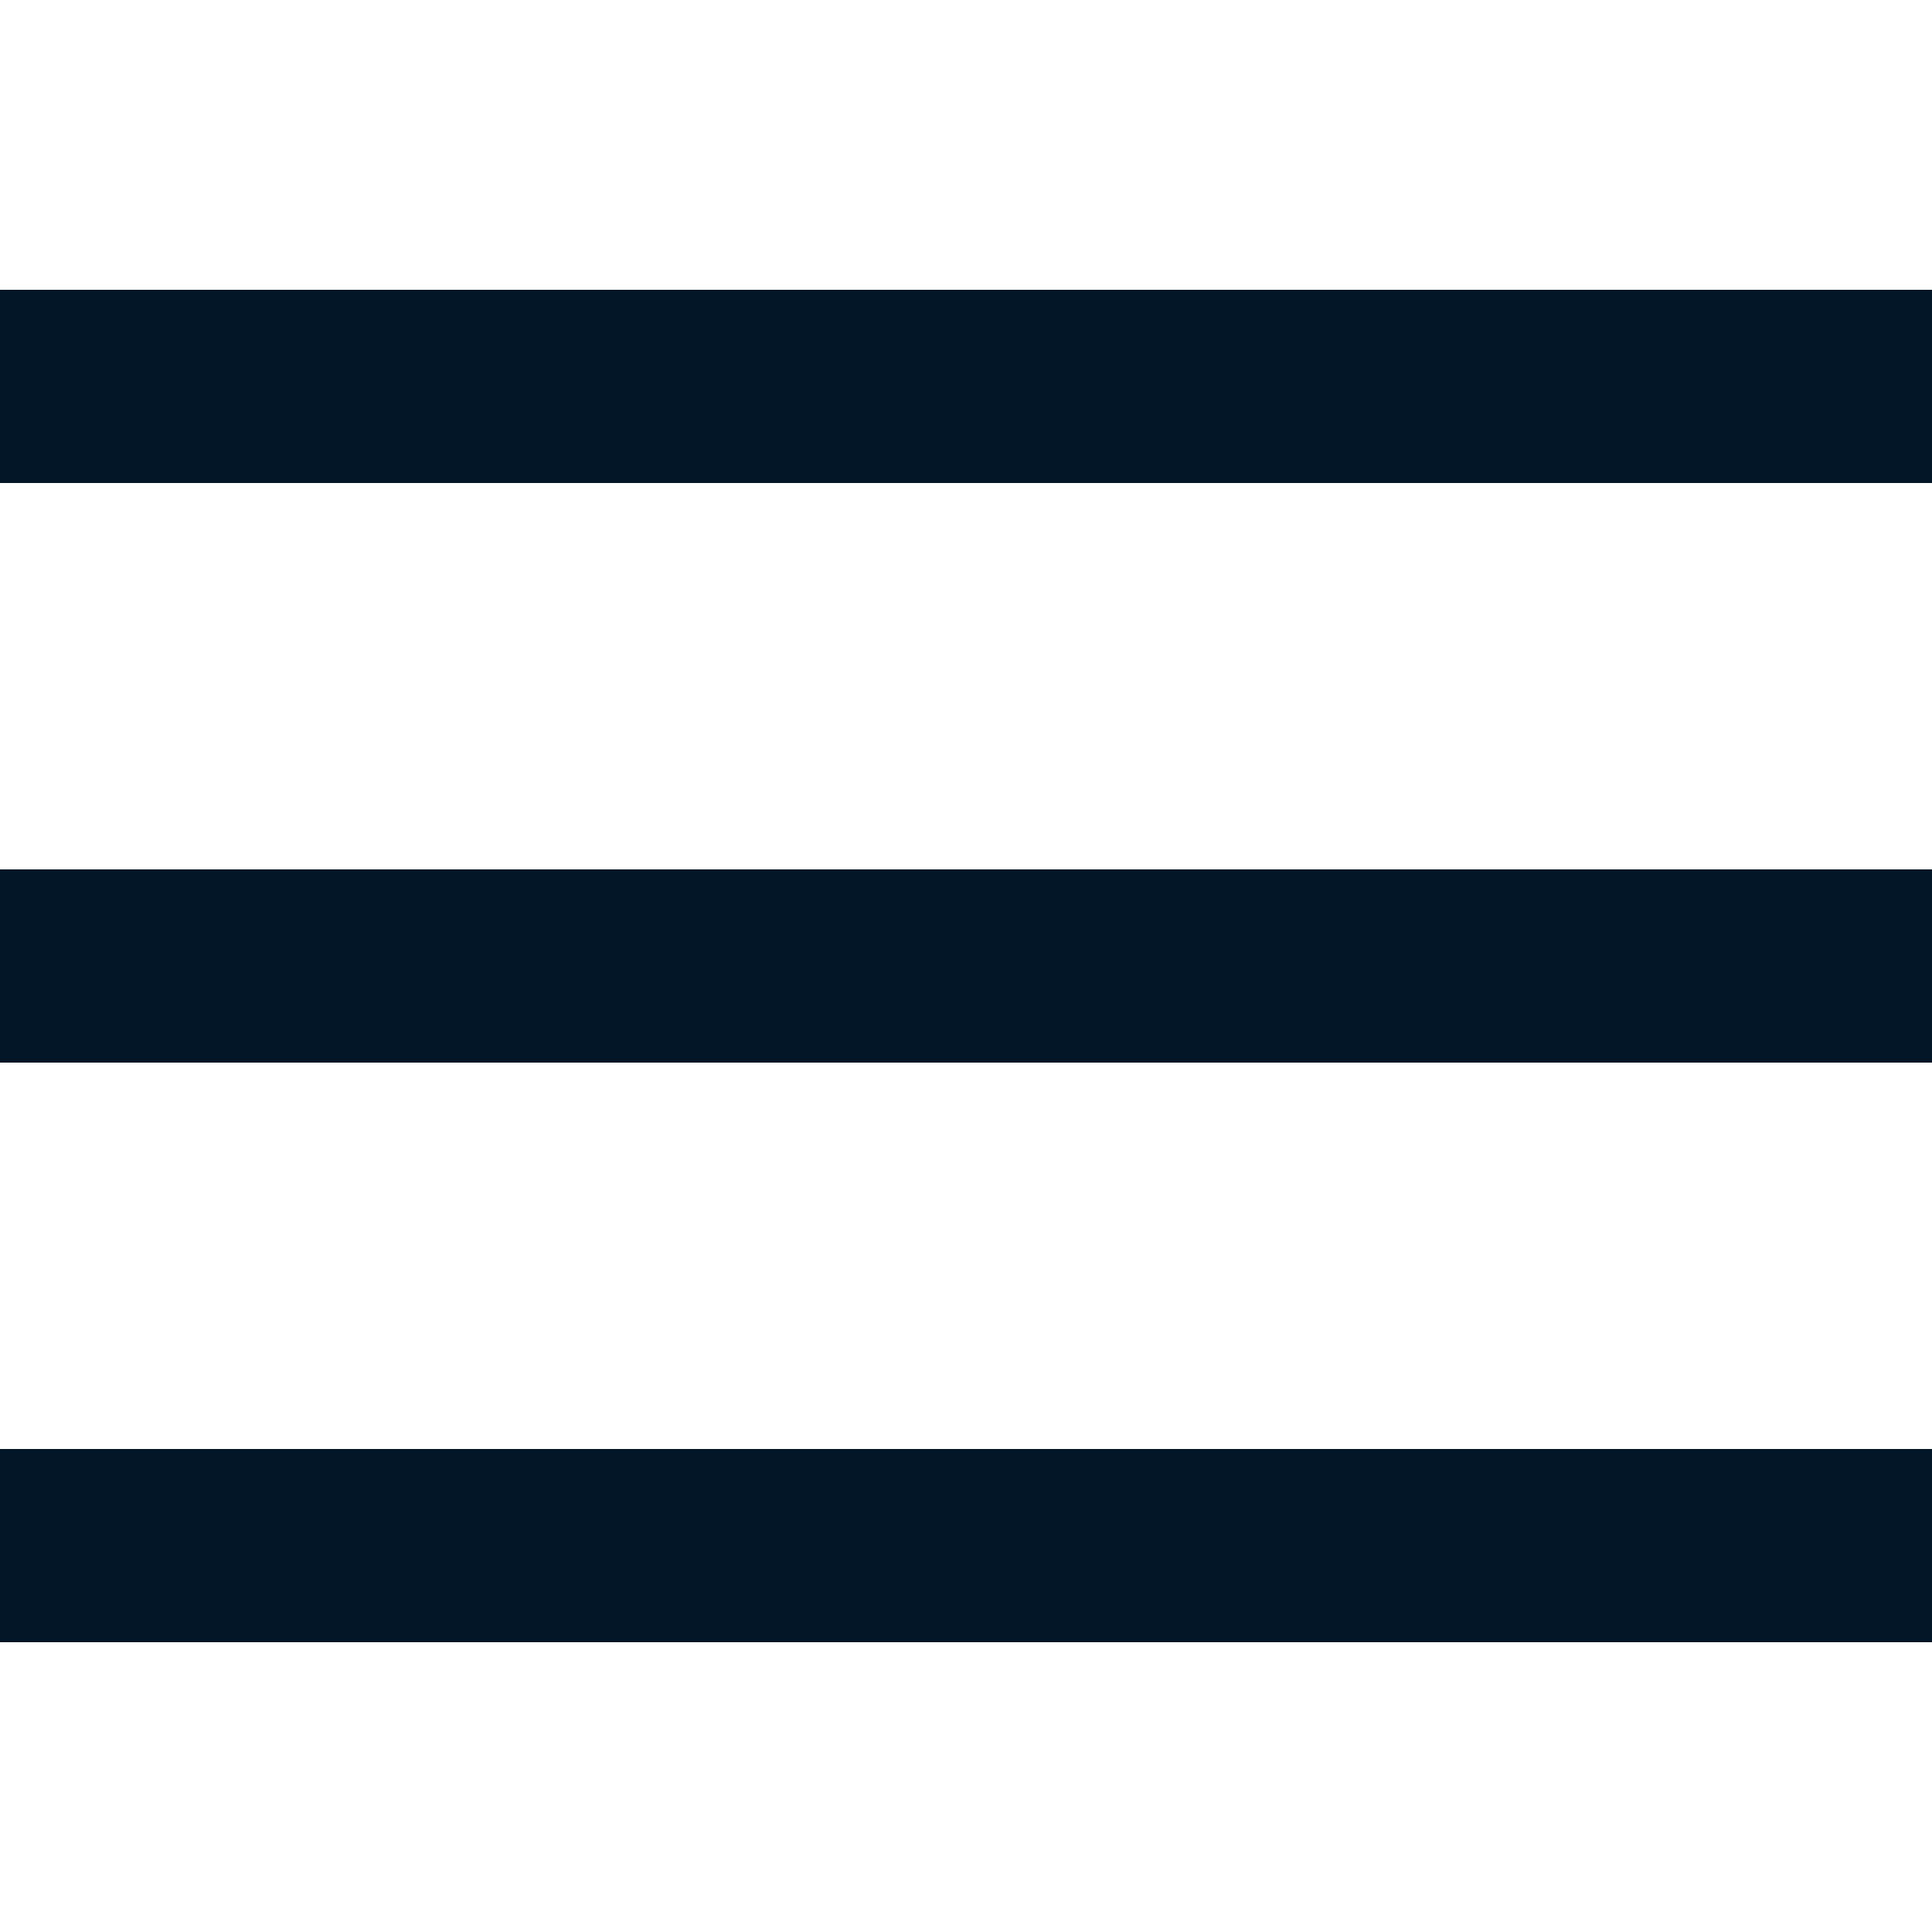
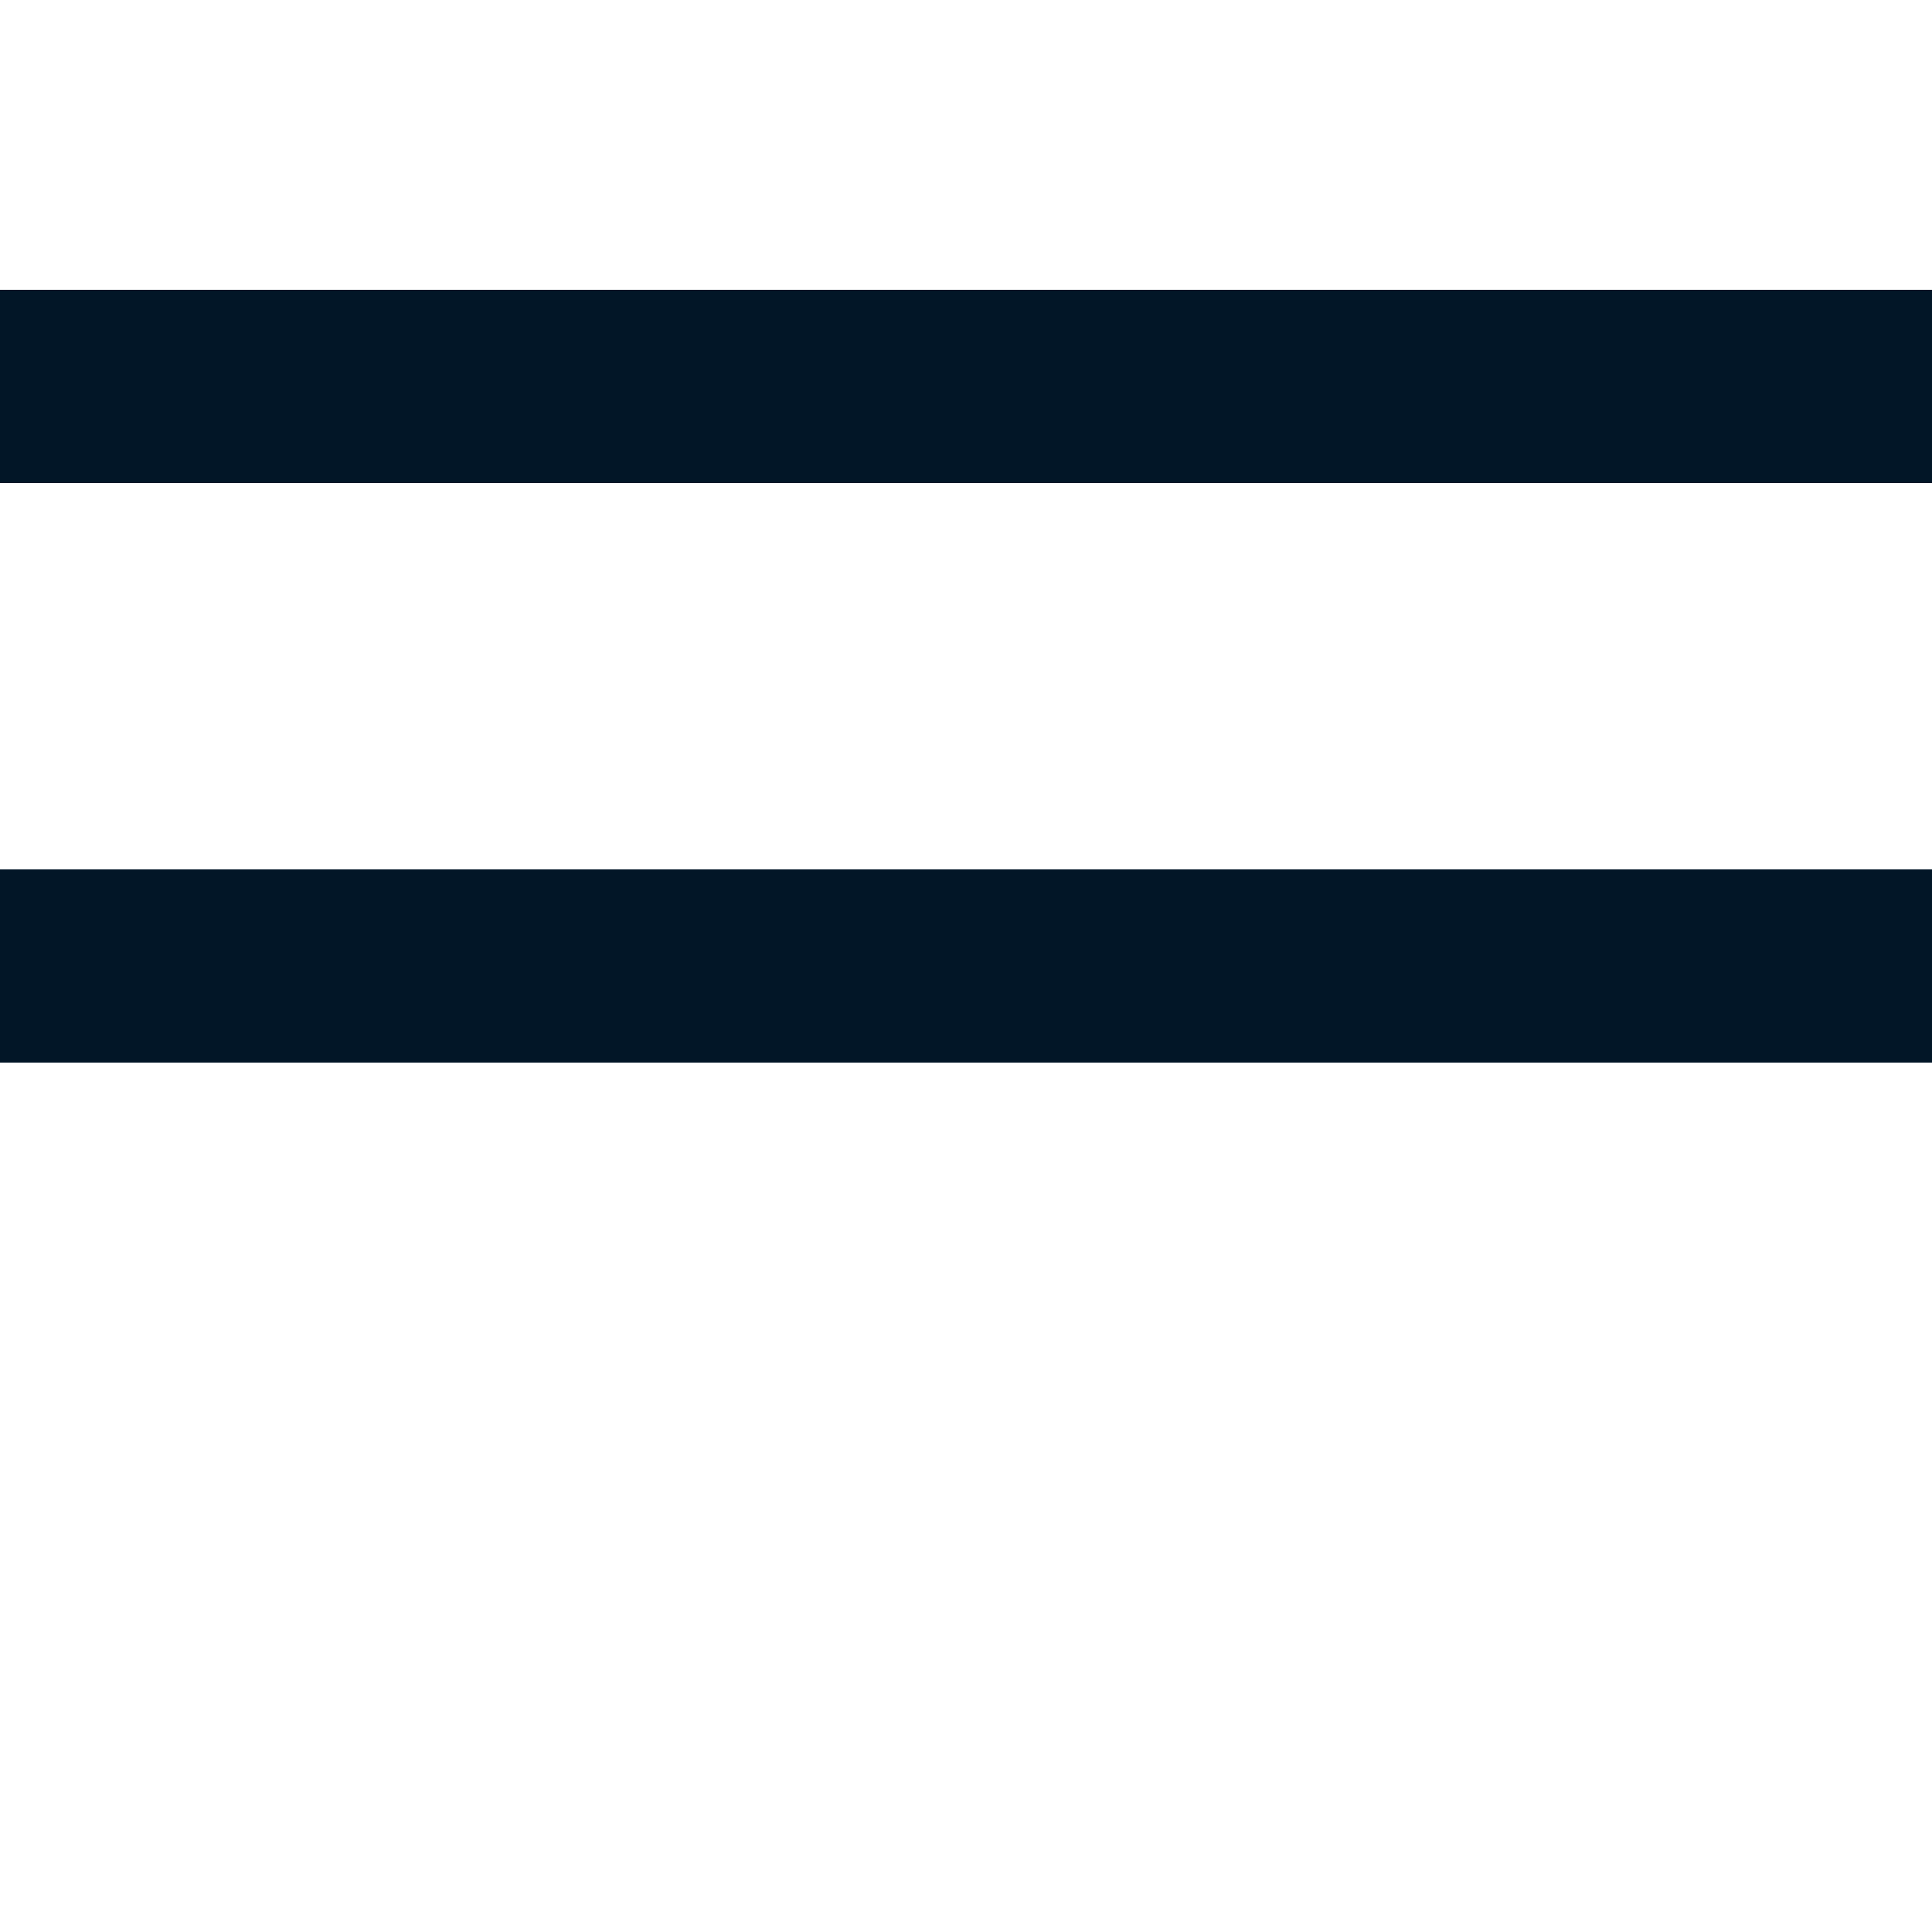
<svg xmlns="http://www.w3.org/2000/svg" viewBox="0 0 50 50" width="50px" height="50px">
  <line fill="none" stroke="#021627" stroke-width="5" stroke-miterlimit="10" x1="50" y1="25" x2="0" y2="25" />
  <line fill="none" stroke="#021627" stroke-width="5" stroke-miterlimit="10" x1="50" y1="10" x2="0" y2="10" />
-   <line fill="none" stroke="#021627" stroke-width="5" stroke-miterlimit="10" x1="0" y1="40" x2="50" y2="40" />
</svg>